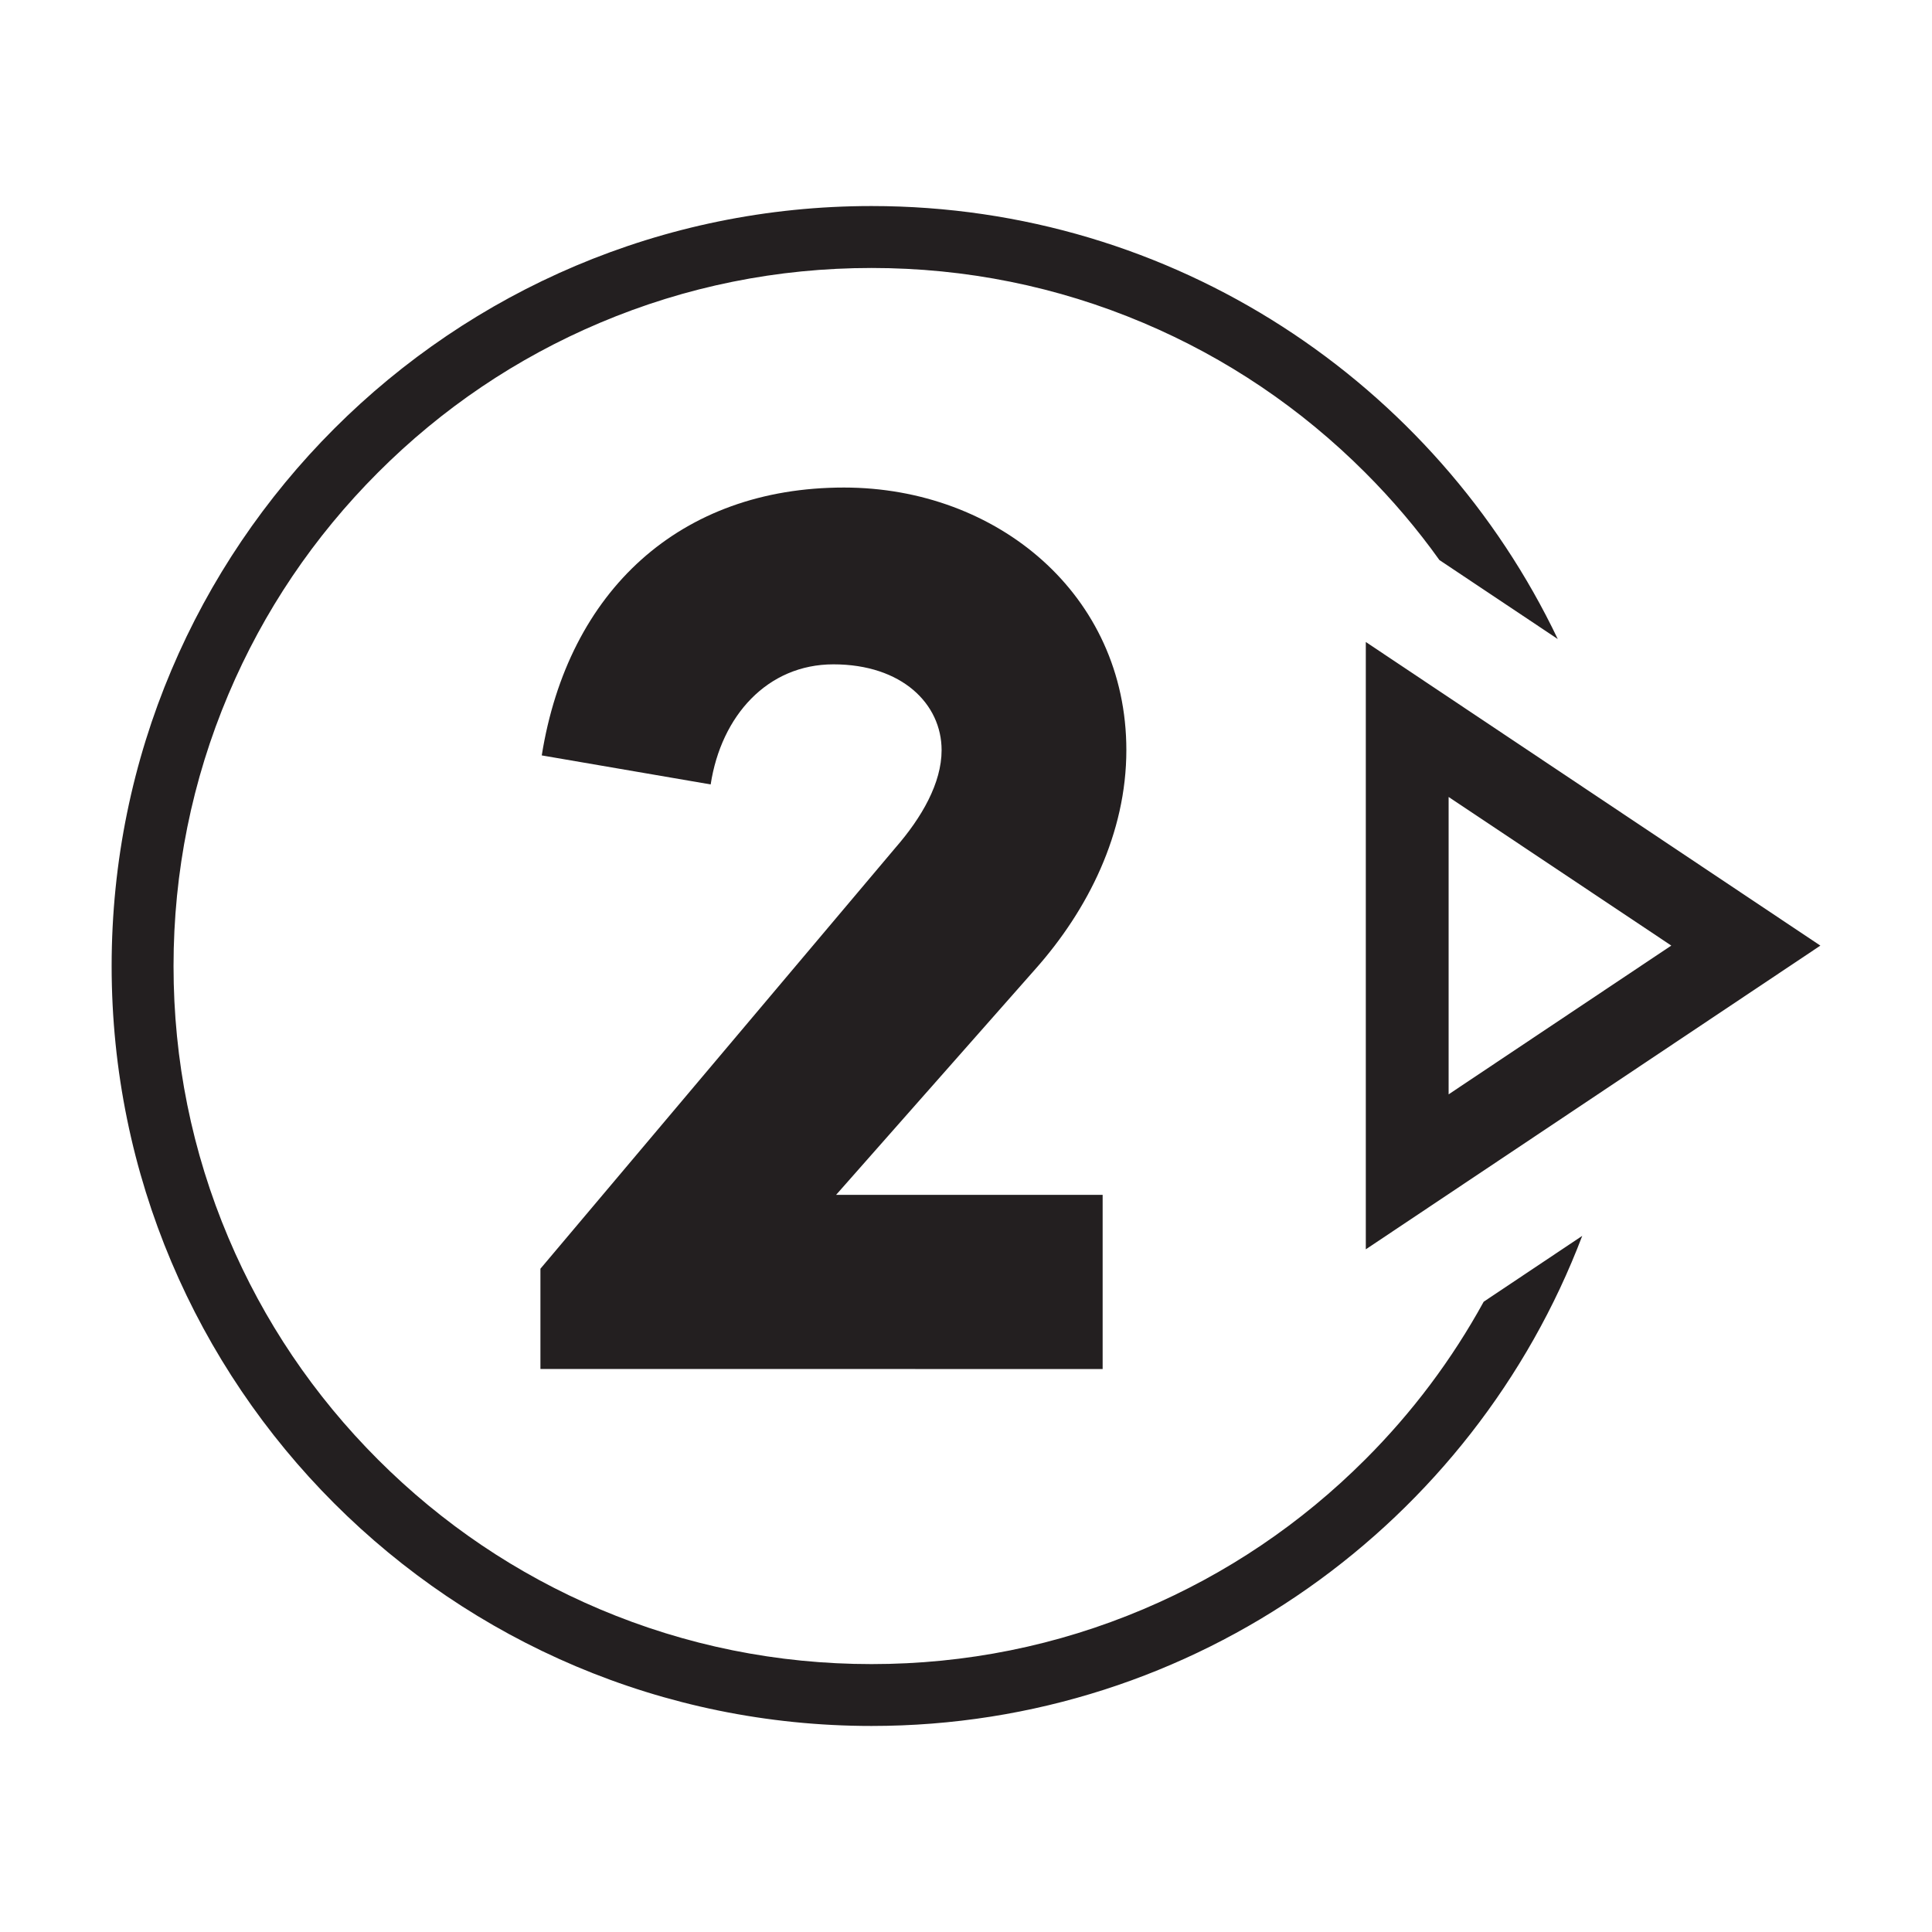
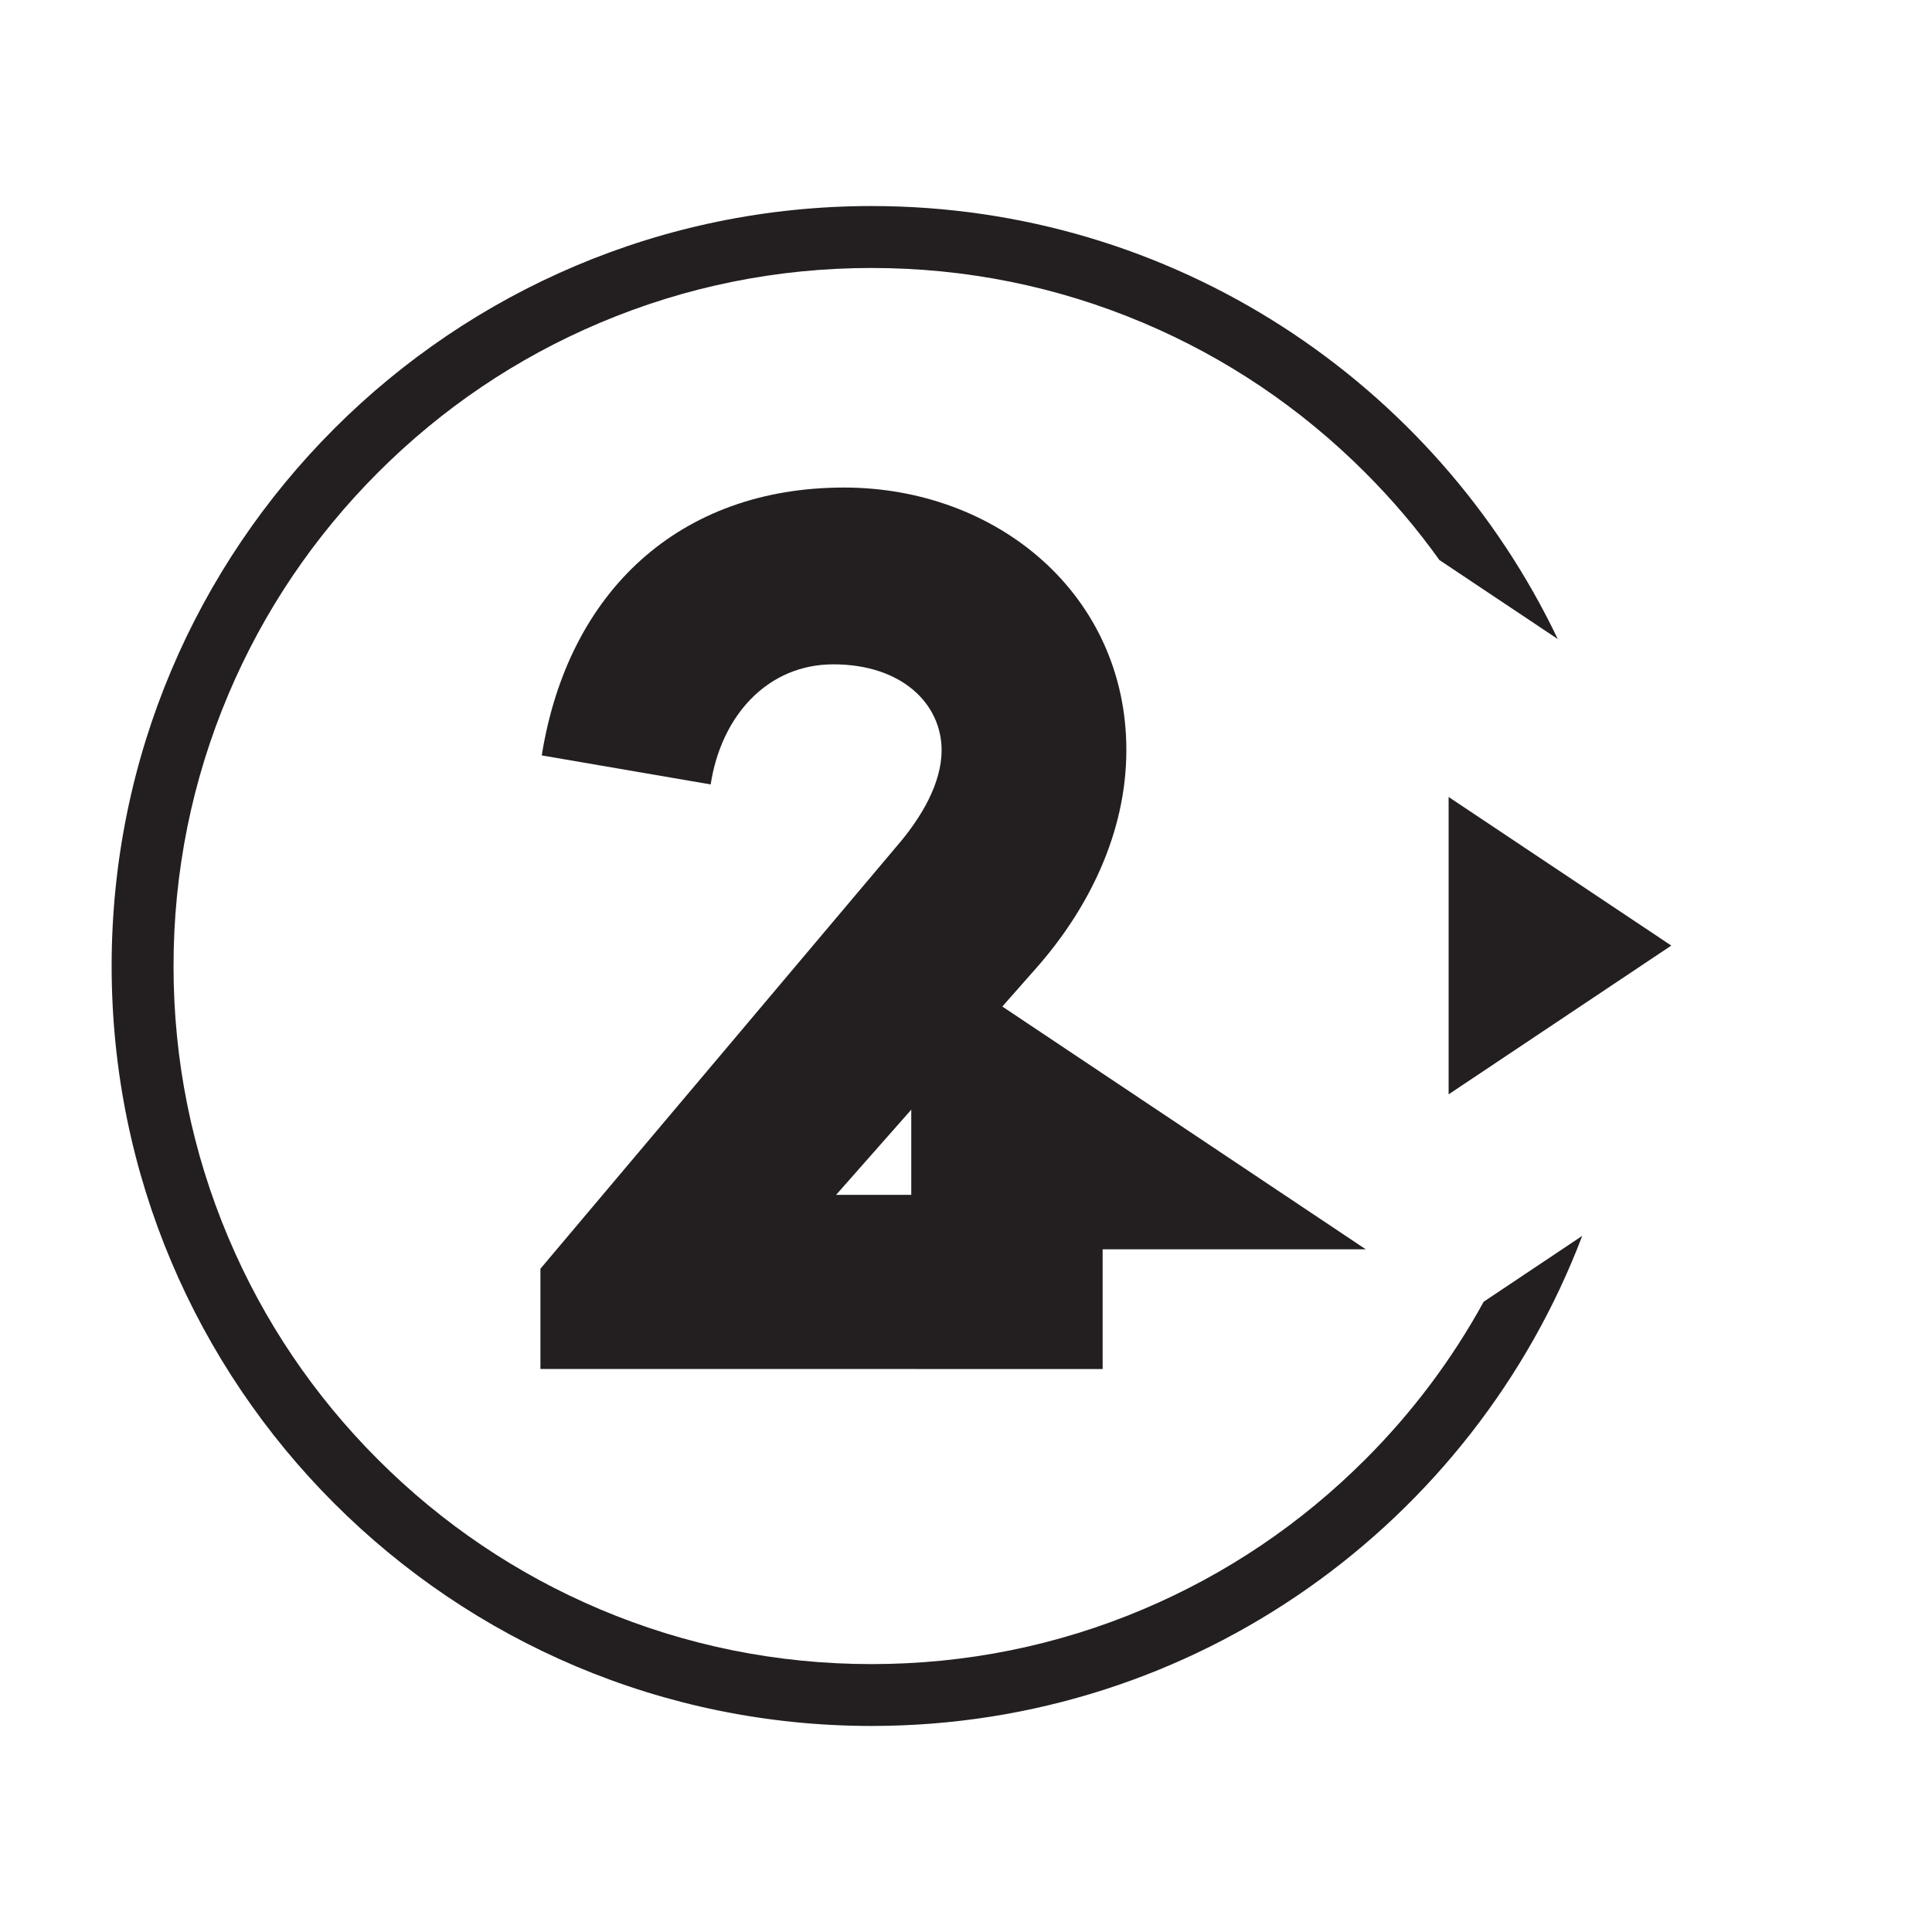
<svg xmlns="http://www.w3.org/2000/svg" version="1.1" id="Layer_1" x="0px" y="0px" viewBox="0 0 510 510" style="enable-background:new 0 0 510 510;" xml:space="preserve">
  <style type="text/css">
	.st0{display:none;}
	.st1{display:inline;}
	.st2{fill:none;stroke:#00ADE3;stroke-width:0.75;stroke-miterlimit:10;}
	.st3{fill:#00A651;}
	.st4{fill:#231F20;}
</style>
  <g id="BACK" class="st0">
    <rect x="-453.65" y="-453.65" class="st1" width="1417.3" height="1417.3" />
  </g>
  <g id="GRID" class="st0">
    <g class="st1">
      <g>
        <line class="st2" x1="-425.25" y1="-453.65" x2="-425.25" y2="963.65" />
        <line class="st2" x1="-396.95" y1="-453.65" x2="-396.95" y2="963.65" />
        <line class="st2" x1="-368.65" y1="-453.65" x2="-368.65" y2="963.65" />
        <line class="st2" x1="-340.25" y1="-453.65" x2="-340.25" y2="963.65" />
        <line class="st2" x1="-311.95" y1="-453.65" x2="-311.95" y2="963.65" />
        <line class="st2" x1="-283.55" y1="-453.65" x2="-283.55" y2="963.65" />
        <line class="st2" x1="-255.25" y1="-453.65" x2="-255.25" y2="963.65" />
        <line class="st2" x1="-226.85" y1="-453.65" x2="-226.85" y2="963.65" />
        <line class="st2" x1="-198.55" y1="-453.65" x2="-198.55" y2="963.65" />
        <line class="st2" x1="-170.15" y1="-453.65" x2="-170.15" y2="963.65" />
        <line class="st2" x1="-141.85" y1="-453.65" x2="-141.85" y2="963.65" />
        <line class="st2" x1="-113.45" y1="-453.65" x2="-113.45" y2="963.65" />
        <line class="st2" x1="-85.15" y1="-453.65" x2="-85.15" y2="963.65" />
        <line class="st2" x1="-56.75" y1="-453.65" x2="-56.75" y2="963.65" />
        <line class="st2" x1="-28.45" y1="-453.65" x2="-28.45" y2="963.65" />
        <line class="st2" x1="-0.15" y1="-453.65" x2="-0.15" y2="963.65" />
        <line class="st2" x1="28.25" y1="-453.65" x2="28.25" y2="963.65" />
        <line class="st2" x1="56.55" y1="-453.65" x2="56.55" y2="963.65" />
        <line class="st2" x1="84.95" y1="-453.65" x2="84.95" y2="963.65" />
        <line class="st2" x1="113.25" y1="-453.65" x2="113.25" y2="963.65" />
        <line class="st2" x1="141.65" y1="-453.65" x2="141.65" y2="963.65" />
        <line class="st2" x1="169.95" y1="-453.65" x2="169.95" y2="963.65" />
        <line class="st2" x1="198.35" y1="-453.65" x2="198.35" y2="963.65" />
        <line class="st2" x1="226.65" y1="-453.65" x2="226.65" y2="963.65" />
        <line class="st2" x1="255.05" y1="-453.65" x2="255.05" y2="963.65" />
        <line class="st2" x1="283.35" y1="-453.65" x2="283.35" y2="963.65" />
        <line class="st2" x1="311.65" y1="-453.65" x2="311.65" y2="963.65" />
        <line class="st2" x1="340.05" y1="-453.65" x2="340.05" y2="963.65" />
        <line class="st2" x1="368.35" y1="-453.65" x2="368.35" y2="963.65" />
        <line class="st2" x1="396.75" y1="-453.65" x2="396.75" y2="963.65" />
        <line class="st2" x1="425.05" y1="-453.65" x2="425.05" y2="963.65" />
        <line class="st2" x1="453.45" y1="-453.65" x2="453.45" y2="963.65" />
        <line class="st2" x1="481.75" y1="-453.65" x2="481.75" y2="963.65" />
        <line class="st2" x1="510.15" y1="-453.65" x2="510.15" y2="963.65" />
        <line class="st2" x1="538.45" y1="-453.65" x2="538.45" y2="963.65" />
        <line class="st2" x1="566.85" y1="-453.65" x2="566.85" y2="963.65" />
        <line class="st2" x1="595.15" y1="-453.65" x2="595.15" y2="963.65" />
        <line class="st2" x1="623.55" y1="-453.65" x2="623.55" y2="963.65" />
        <line class="st2" x1="651.85" y1="-453.65" x2="651.85" y2="963.65" />
        <line class="st2" x1="680.25" y1="-453.65" x2="680.25" y2="963.65" />
        <line class="st2" x1="708.55" y1="-453.65" x2="708.55" y2="963.65" />
        <line class="st2" x1="736.95" y1="-453.65" x2="736.95" y2="963.65" />
        <line class="st2" x1="765.25" y1="-453.65" x2="765.25" y2="963.65" />
        <line class="st2" x1="793.55" y1="-453.65" x2="793.55" y2="963.65" />
        <line class="st2" x1="821.95" y1="-453.65" x2="821.95" y2="963.65" />
        <line class="st2" x1="850.25" y1="-453.65" x2="850.25" y2="963.65" />
        <line class="st2" x1="878.65" y1="-453.65" x2="878.65" y2="963.65" />
        <line class="st2" x1="906.95" y1="-453.65" x2="906.95" y2="963.65" />
        <line class="st2" x1="935.35" y1="-453.65" x2="935.35" y2="963.65" />
      </g>
      <g>
        <line class="st2" x1="963.65" y1="-425.25" x2="-453.65" y2="-425.25" />
-         <line class="st2" x1="963.65" y1="-396.95" x2="-453.65" y2="-396.95" />
        <line class="st2" x1="963.65" y1="-368.65" x2="-453.65" y2="-368.65" />
        <line class="st2" x1="963.65" y1="-340.25" x2="-453.65" y2="-340.25" />
        <line class="st2" x1="963.65" y1="-311.95" x2="-453.65" y2="-311.95" />
        <line class="st2" x1="963.65" y1="-283.55" x2="-453.65" y2="-283.55" />
        <line class="st2" x1="963.65" y1="-255.25" x2="-453.65" y2="-255.25" />
        <line class="st2" x1="963.65" y1="-226.85" x2="-453.65" y2="-226.85" />
        <line class="st2" x1="963.65" y1="-198.55" x2="-453.65" y2="-198.55" />
        <line class="st2" x1="963.65" y1="-170.15" x2="-453.65" y2="-170.15" />
        <line class="st2" x1="963.65" y1="-141.85" x2="-453.65" y2="-141.85" />
        <line class="st2" x1="963.65" y1="-113.45" x2="-453.65" y2="-113.45" />
        <line class="st2" x1="963.65" y1="-85.15" x2="-453.65" y2="-85.15" />
        <line class="st2" x1="963.65" y1="-56.75" x2="-453.65" y2="-56.75" />
        <line class="st2" x1="963.65" y1="-28.45" x2="-453.65" y2="-28.45" />
        <line class="st2" x1="963.65" y1="-0.15" x2="-453.65" y2="-0.15" />
-         <line class="st2" x1="963.65" y1="28.25" x2="-453.65" y2="28.25" />
        <line class="st2" x1="963.65" y1="56.55" x2="-453.65" y2="56.55" />
        <line class="st2" x1="963.65" y1="84.95" x2="-453.65" y2="84.95" />
        <line class="st2" x1="963.65" y1="113.25" x2="-453.65" y2="113.25" />
        <line class="st2" x1="963.65" y1="141.65" x2="-453.65" y2="141.65" />
        <line class="st2" x1="963.65" y1="169.95" x2="-453.65" y2="169.95" />
        <line class="st2" x1="963.65" y1="198.35" x2="-453.65" y2="198.35" />
        <line class="st2" x1="963.65" y1="226.65" x2="-453.65" y2="226.65" />
        <line class="st2" x1="963.65" y1="255.05" x2="-453.65" y2="255.05" />
        <line class="st2" x1="963.65" y1="283.35" x2="-453.65" y2="283.35" />
        <line class="st2" x1="963.65" y1="311.65" x2="-453.65" y2="311.65" />
        <line class="st2" x1="963.65" y1="340.05" x2="-453.65" y2="340.05" />
        <line class="st2" x1="963.65" y1="368.35" x2="-453.65" y2="368.35" />
        <line class="st2" x1="963.65" y1="396.75" x2="-453.65" y2="396.75" />
        <line class="st2" x1="963.65" y1="425.05" x2="-453.65" y2="425.05" />
        <line class="st2" x1="963.65" y1="453.45" x2="-453.65" y2="453.45" />
        <line class="st2" x1="963.65" y1="481.75" x2="-453.65" y2="481.75" />
        <line class="st2" x1="963.65" y1="510.15" x2="-453.65" y2="510.15" />
        <line class="st2" x1="963.65" y1="538.45" x2="-453.65" y2="538.45" />
        <line class="st2" x1="963.65" y1="566.85" x2="-453.65" y2="566.85" />
        <line class="st2" x1="963.65" y1="595.15" x2="-453.65" y2="595.15" />
        <line class="st2" x1="963.65" y1="623.55" x2="-453.65" y2="623.55" />
        <line class="st2" x1="963.65" y1="651.85" x2="-453.65" y2="651.85" />
        <line class="st2" x1="963.65" y1="680.25" x2="-453.65" y2="680.25" />
        <line class="st2" x1="963.65" y1="708.55" x2="-453.65" y2="708.55" />
        <line class="st2" x1="963.65" y1="736.95" x2="-453.65" y2="736.95" />
        <line class="st2" x1="963.65" y1="765.25" x2="-453.65" y2="765.25" />
        <line class="st2" x1="963.65" y1="793.55" x2="-453.65" y2="793.55" />
        <line class="st2" x1="963.65" y1="821.95" x2="-453.65" y2="821.95" />
        <line class="st2" x1="963.65" y1="850.25" x2="-453.65" y2="850.25" />
        <line class="st2" x1="963.65" y1="878.65" x2="-453.65" y2="878.65" />
        <line class="st2" x1="963.65" y1="906.95" x2="-453.65" y2="906.95" />
        <line class="st2" x1="963.65" y1="935.35" x2="-453.65" y2="935.35" />
      </g>
    </g>
  </g>
  <g id="FRAME" class="st0">
    <g class="st1">
      <rect x="-453.65" y="-453.65" class="st3" width="1417.3" height="198.4" />
      <rect x="-453.65" y="765.25" class="st3" width="1417.3" height="198.4" />
      <rect x="765.25" y="-453.65" class="st3" width="198.4" height="1417.3" />
      <rect x="-453.65" y="-453.65" class="st3" width="198.4" height="1417.3" />
    </g>
  </g>
  <g id="Layer_6">
</g>
  <g id="Layer_7">
</g>
  <g>
    <g>
      <path class="st4" d="M391.66,343.62c-8.38,15.26-18.84,29.23-31.31,41.68c-16.93,16.93-36.63,30.21-58.56,39.5    c-22.71,9.61-46.84,14.48-71.72,14.48c-24.88,0-49.02-4.88-71.72-14.48c-21.94-9.28-41.63-22.57-58.56-39.5    c-16.93-16.93-30.23-36.64-39.5-58.58c-9.61-22.71-14.48-46.82-14.48-71.7s4.88-49.02,14.48-71.72    c9.28-21.94,22.58-41.65,39.5-58.58c16.91-16.93,36.63-30.23,58.56-39.5c22.71-9.61,46.84-14.48,71.72-14.48    s49.02,4.88,71.72,14.48c21.94,9.28,41.63,22.57,58.56,39.5c7.22,7.22,13.77,14.93,19.62,23.12l31.24,20.85    C378.95,101.11,309.97,54.39,230.07,54.39c-110.79,0-200.6,89.83-200.6,200.62s89.81,200.6,200.6,200.6    c85.7,0,158.86-53.75,187.6-129.37L391.66,343.62z" />
      <path class="st4" d="M142.66,361.38v-26.47l93.7-111.11c6.97-8,12.2-17.08,12.2-25.78c0-12.18-10.45-22.65-28.56-22.65    c-17.42,0-29.62,13.58-32.4,31.7l-44.59-7.66c6.97-43.55,36.58-70.71,79.77-70.71c40.4,0,74.55,28.22,74.55,69.31    c0,21.95-10.11,42.15-24.04,57.83l-52.58,59.57h70.36v45.98L142.66,361.38L142.66,361.38z" />
    </g>
-     <path class="st4" d="M382.4,210.38l58.78,39.23l-58.78,39.27V210.38L382.4,210.38z M360.54,329.79l119.99-80.17l-119.99-80.15   V329.79z" />
+     <path class="st4" d="M382.4,210.38l58.78,39.23l-58.78,39.27V210.38L382.4,210.38z M360.54,329.79l-119.99-80.15   V329.79z" />
  </g>
</svg>